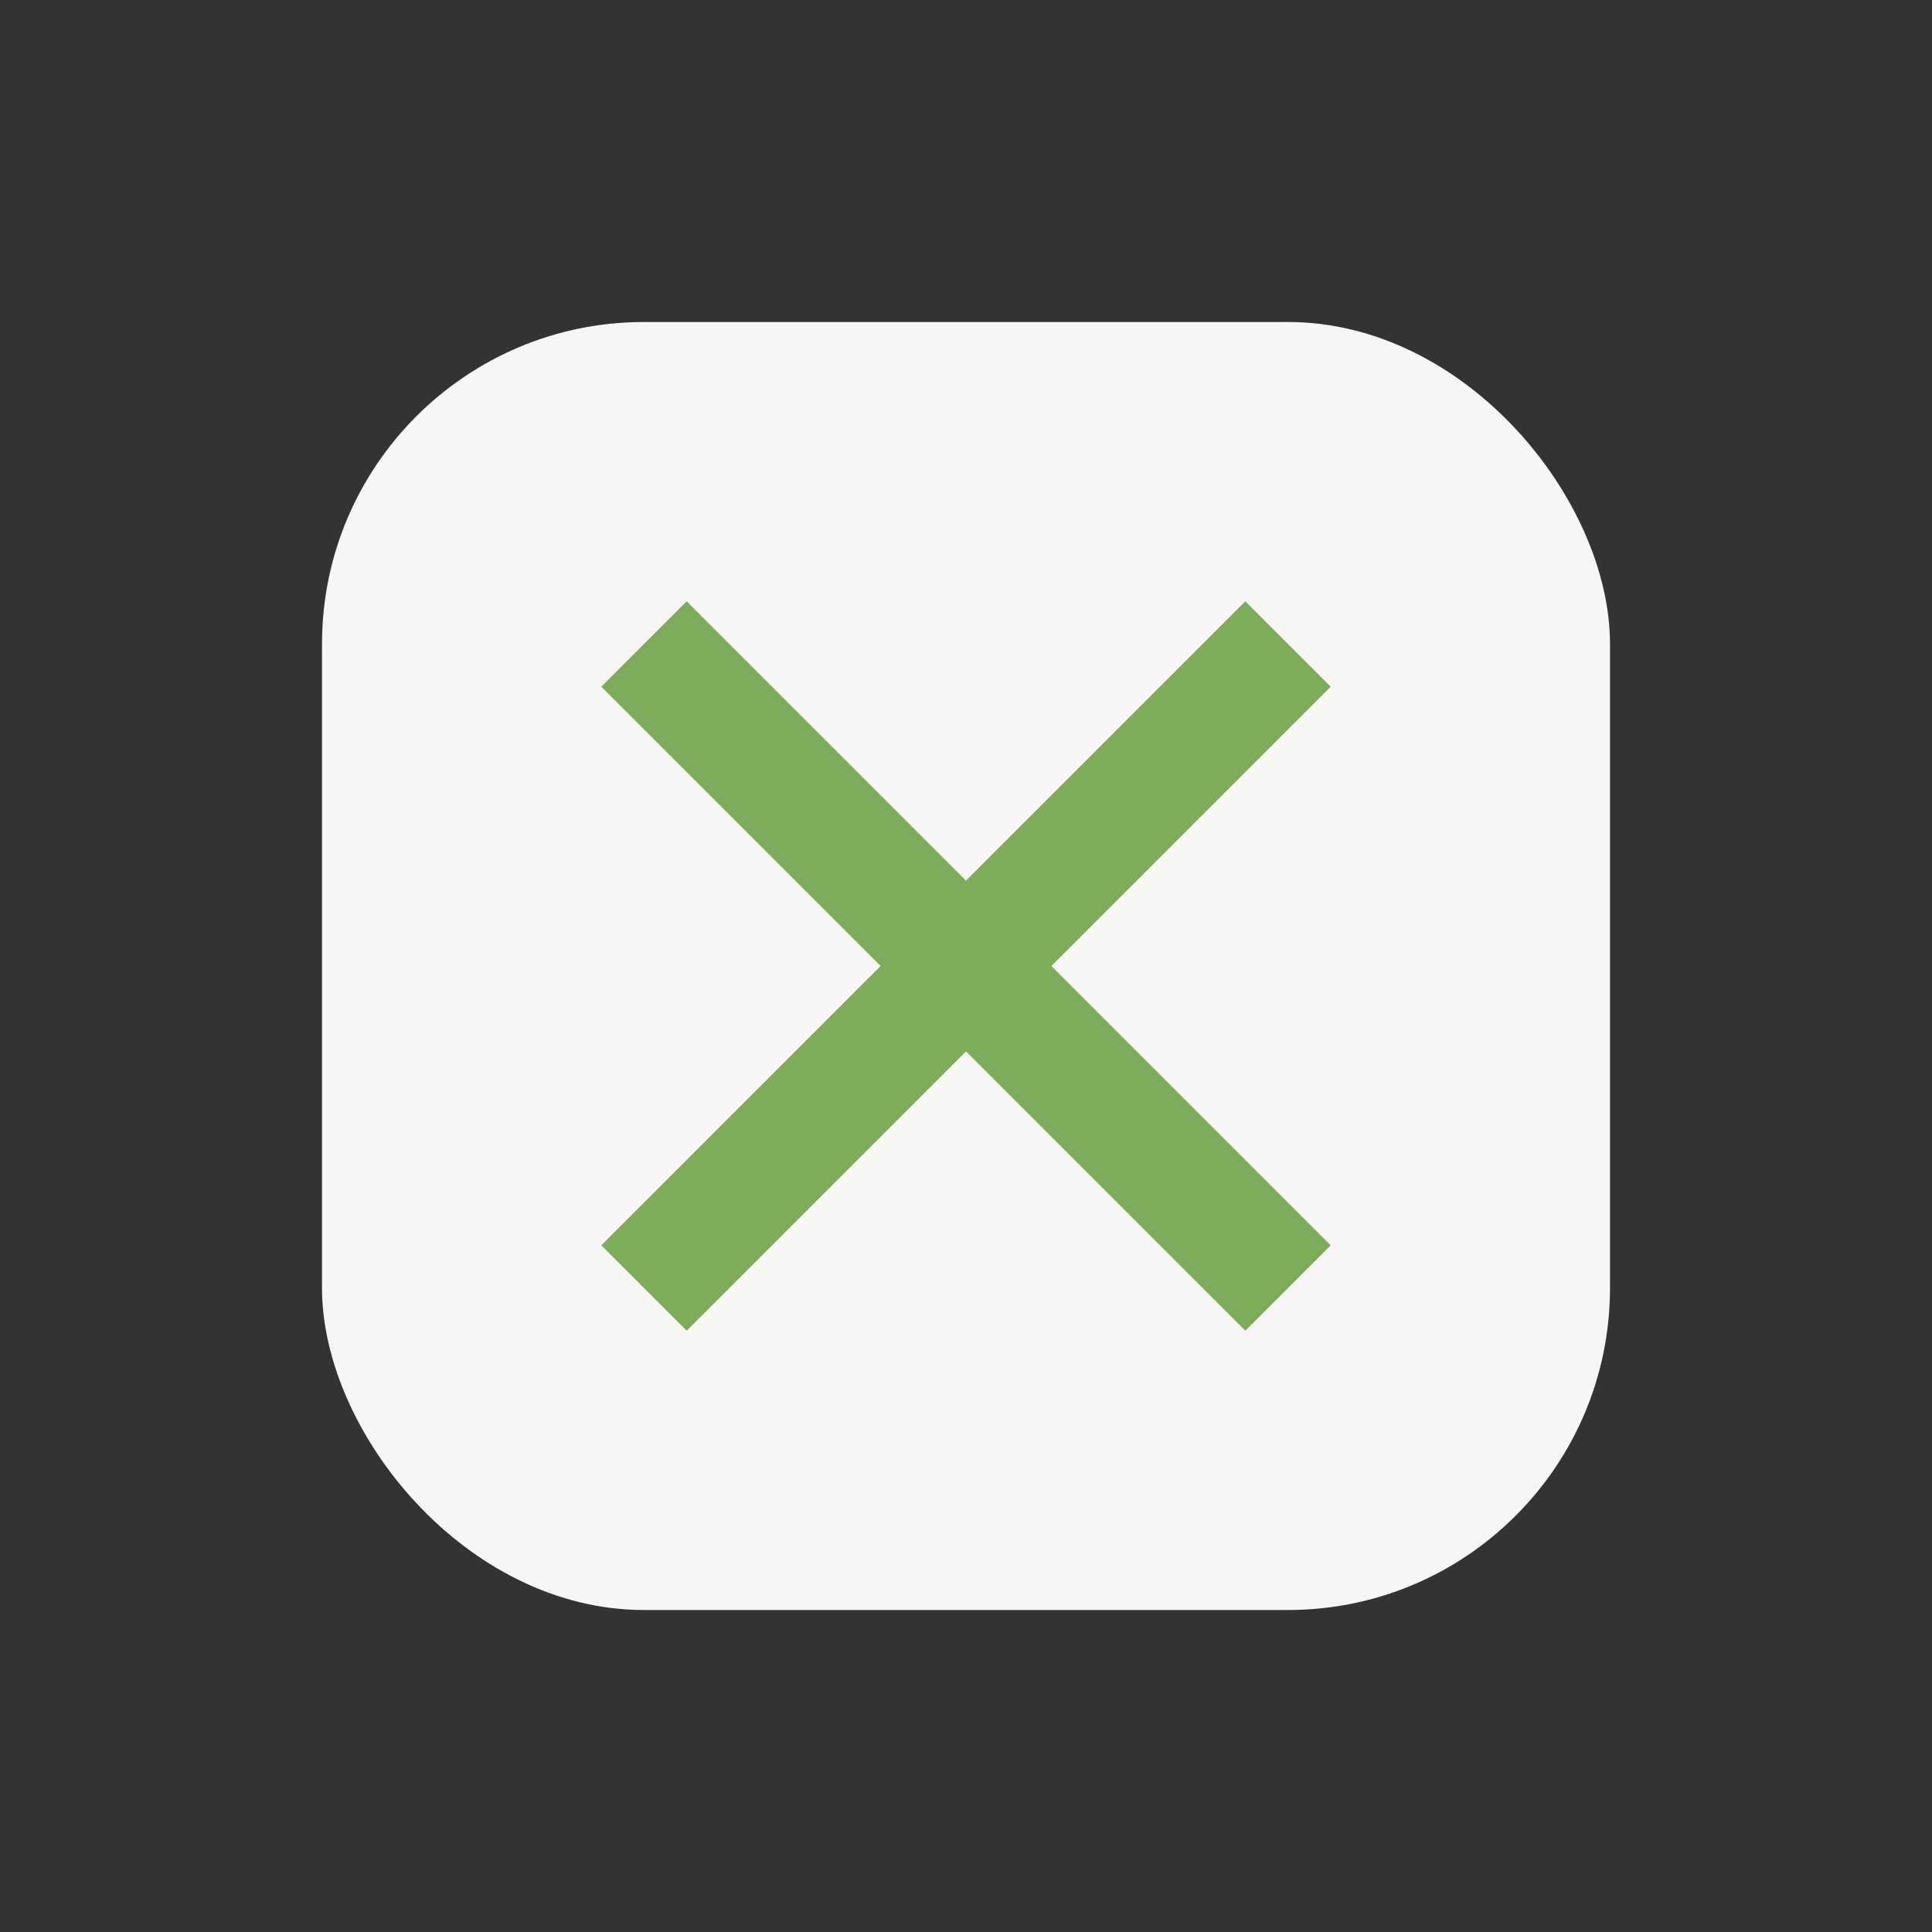
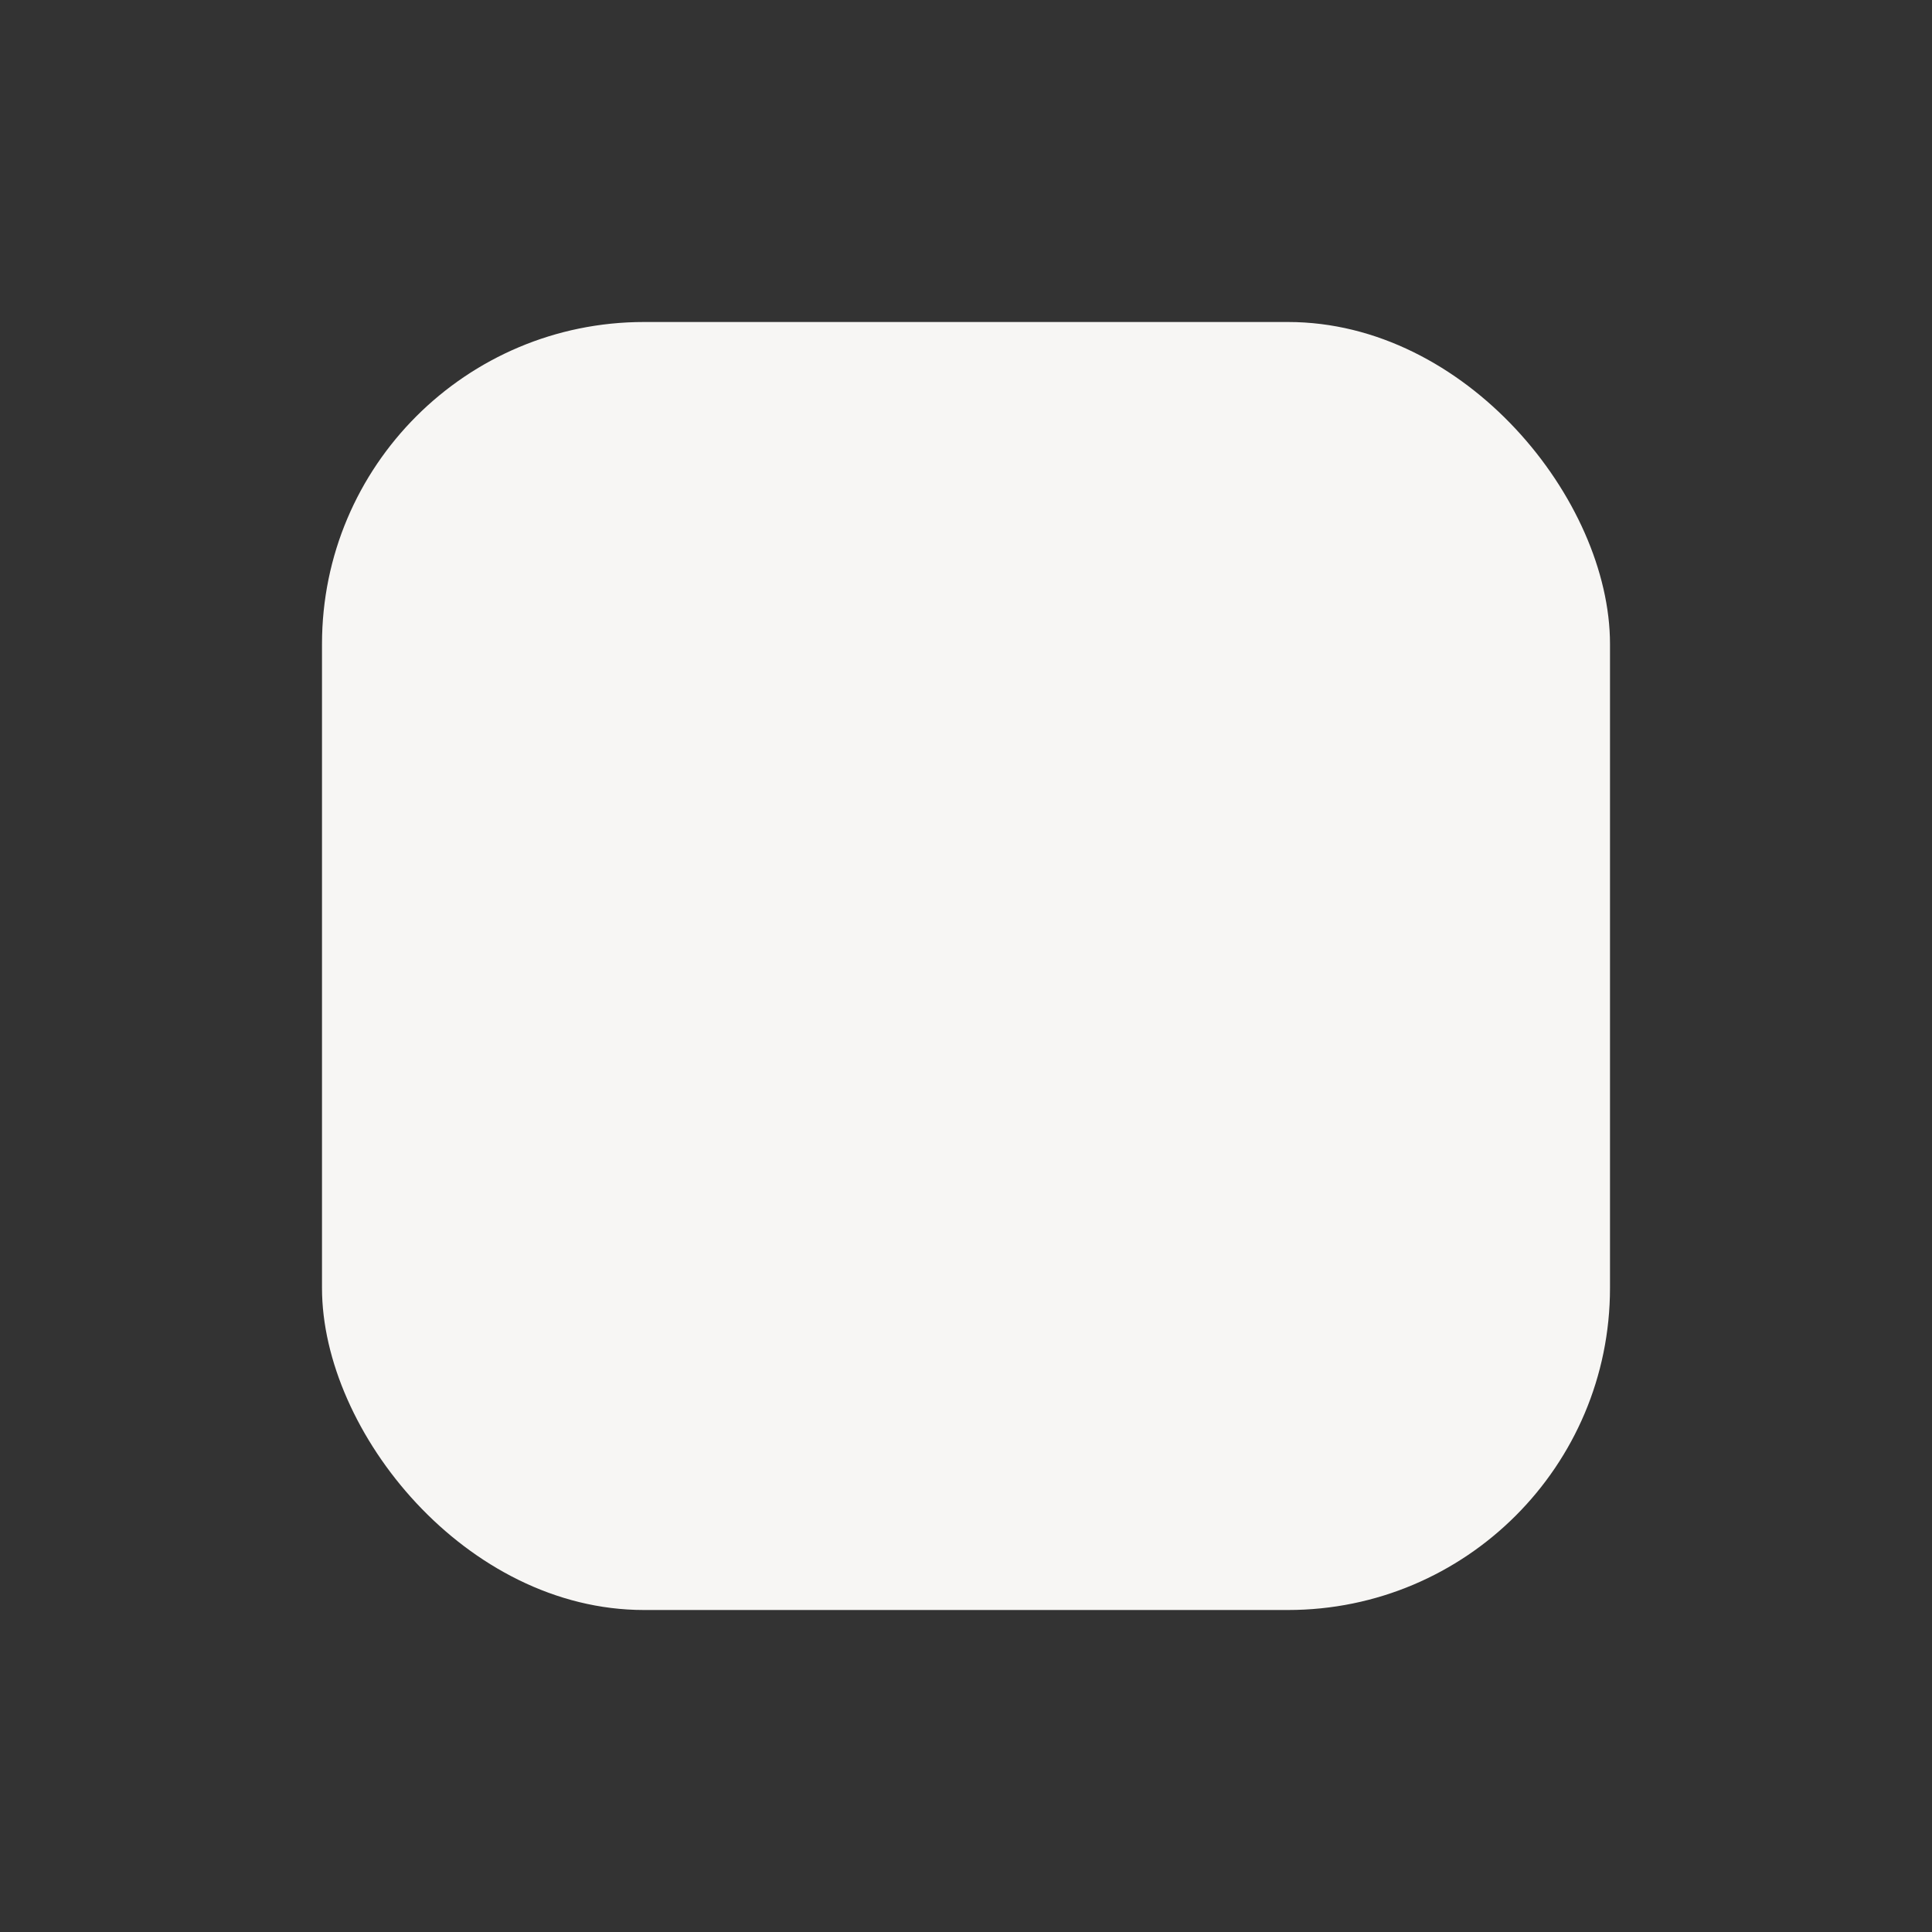
<svg xmlns="http://www.w3.org/2000/svg" viewBox="0 0 24 24" width="24" height="24">
  <rect x="0" y="0" width="24" height="24" fill="#333333" stroke="none" />
  <rect x="4" y="4" width="16" height="16" rx="4" fill="#F7F6F4" />
-   <path d="M8 8L16 16M16 8L8 16" stroke="#7DAC5B" stroke-width="1.5" />
</svg>